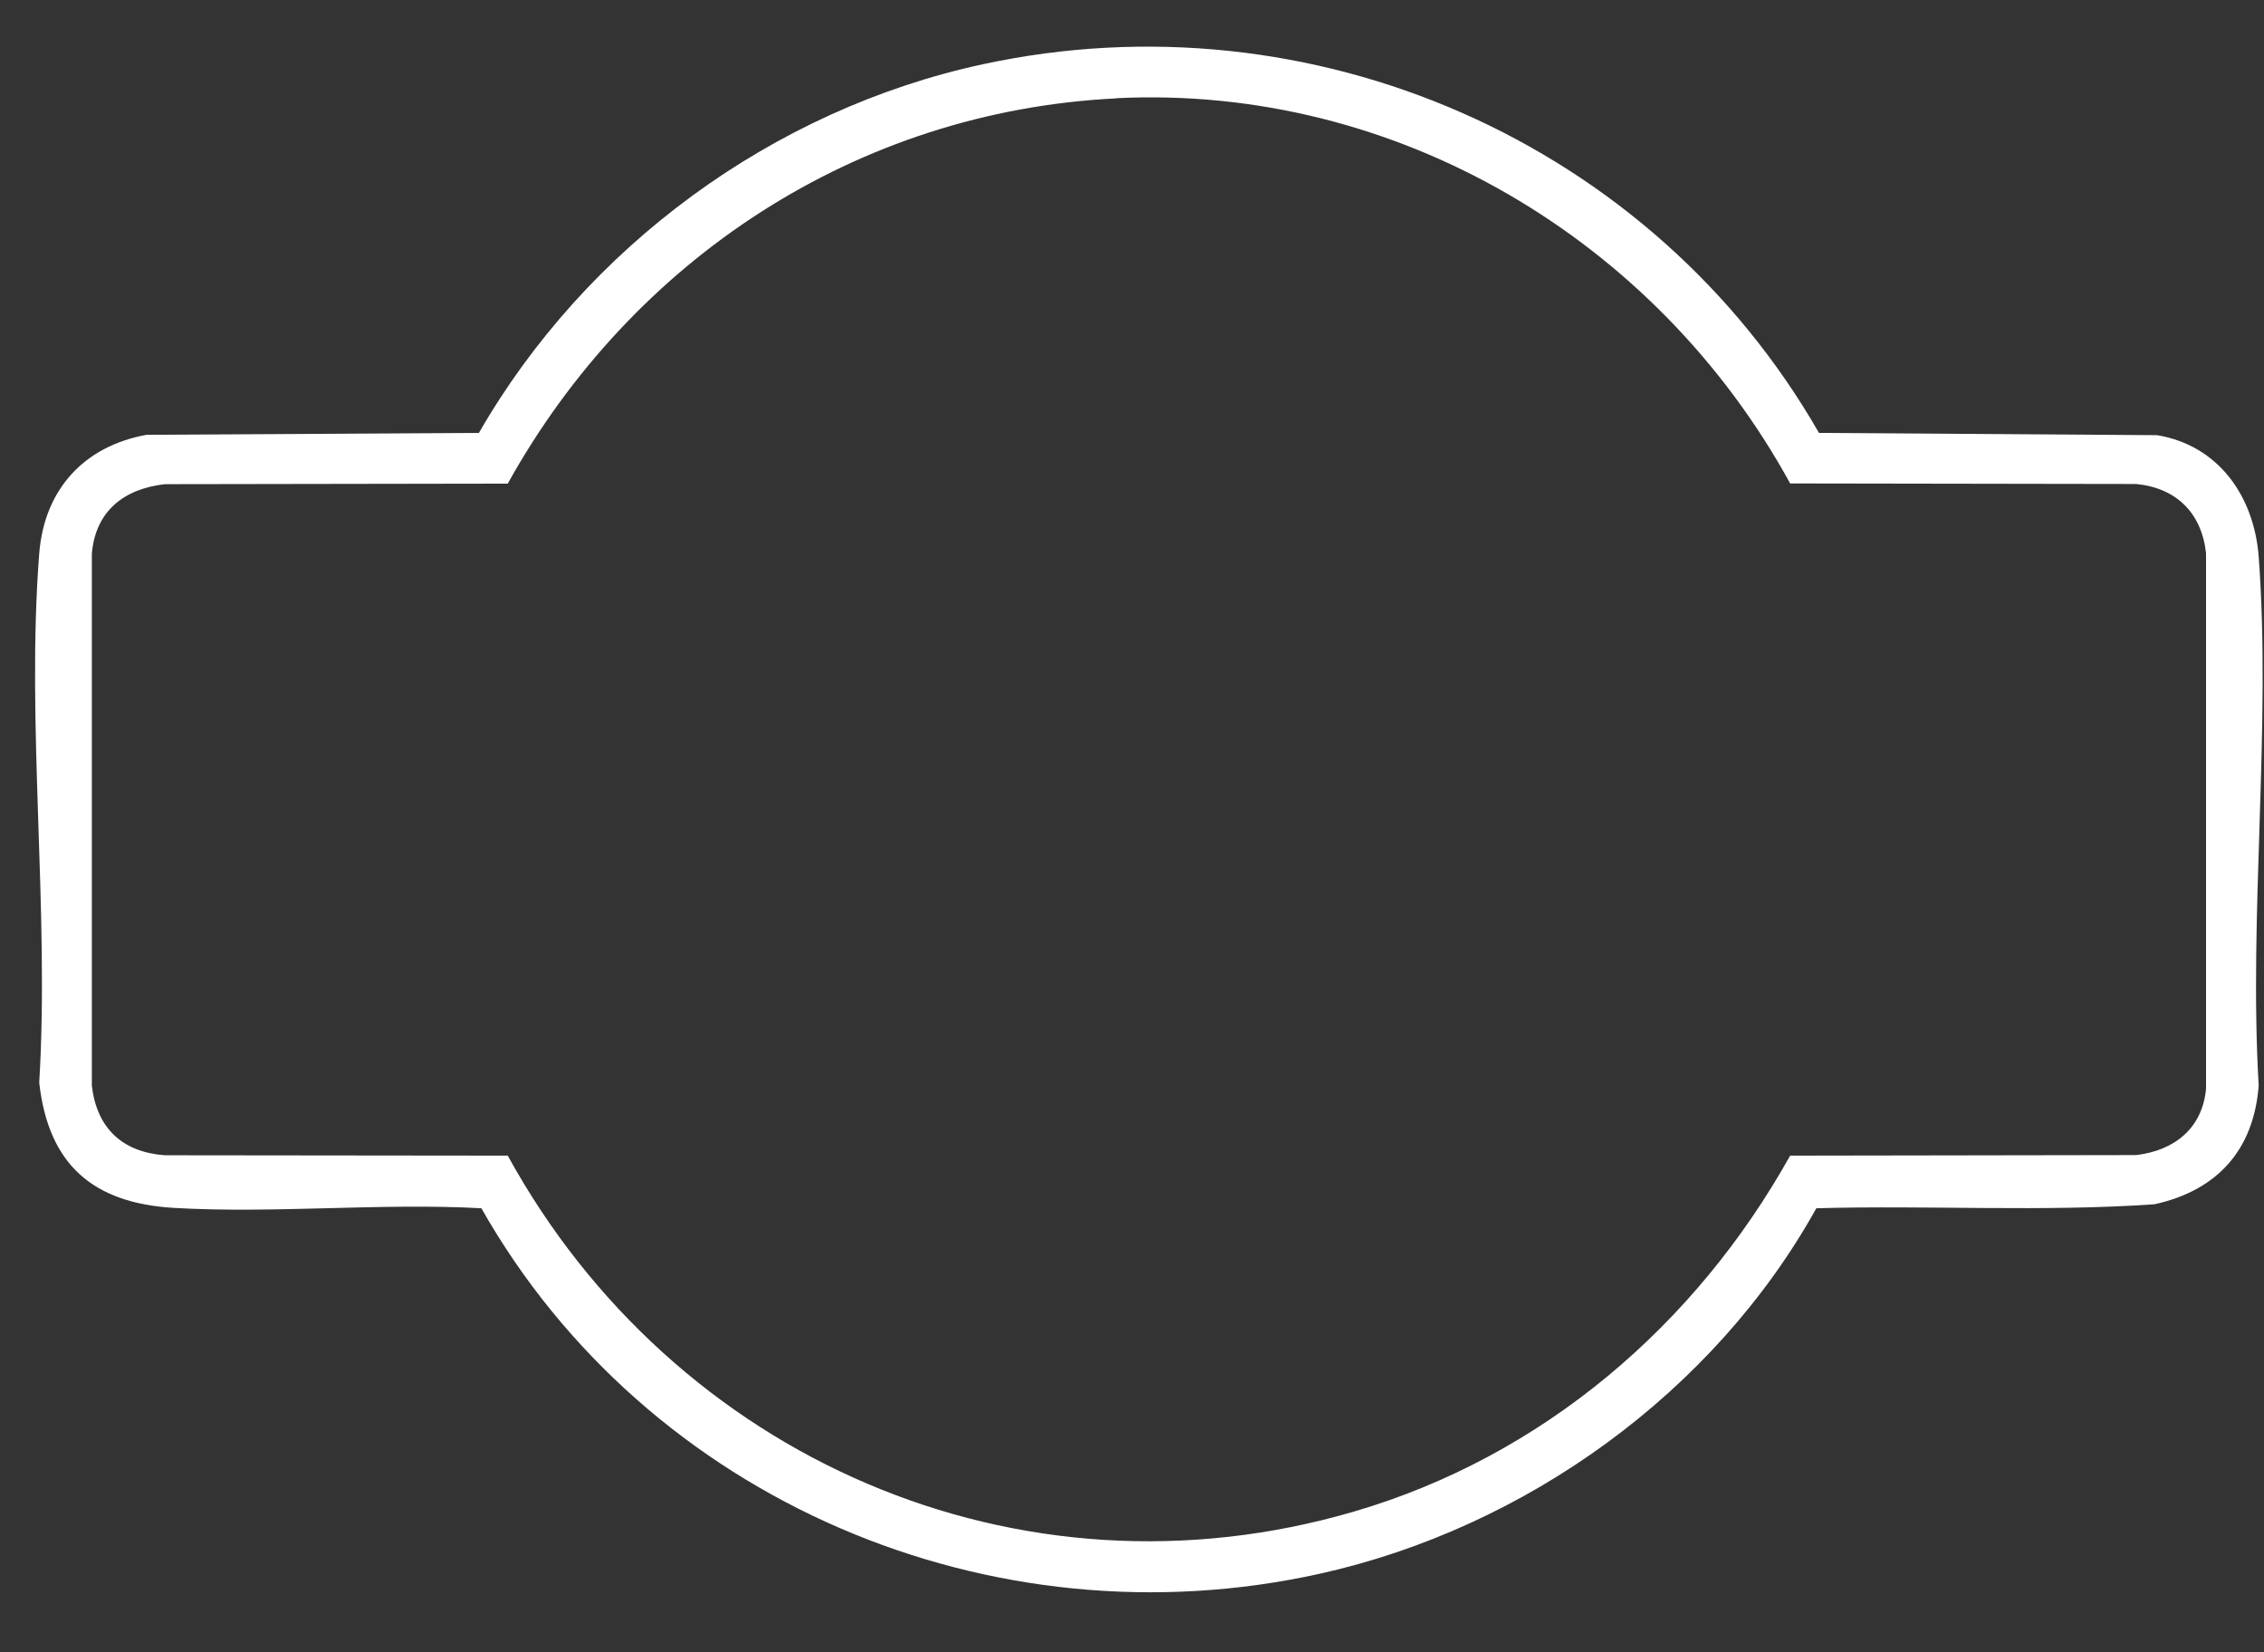
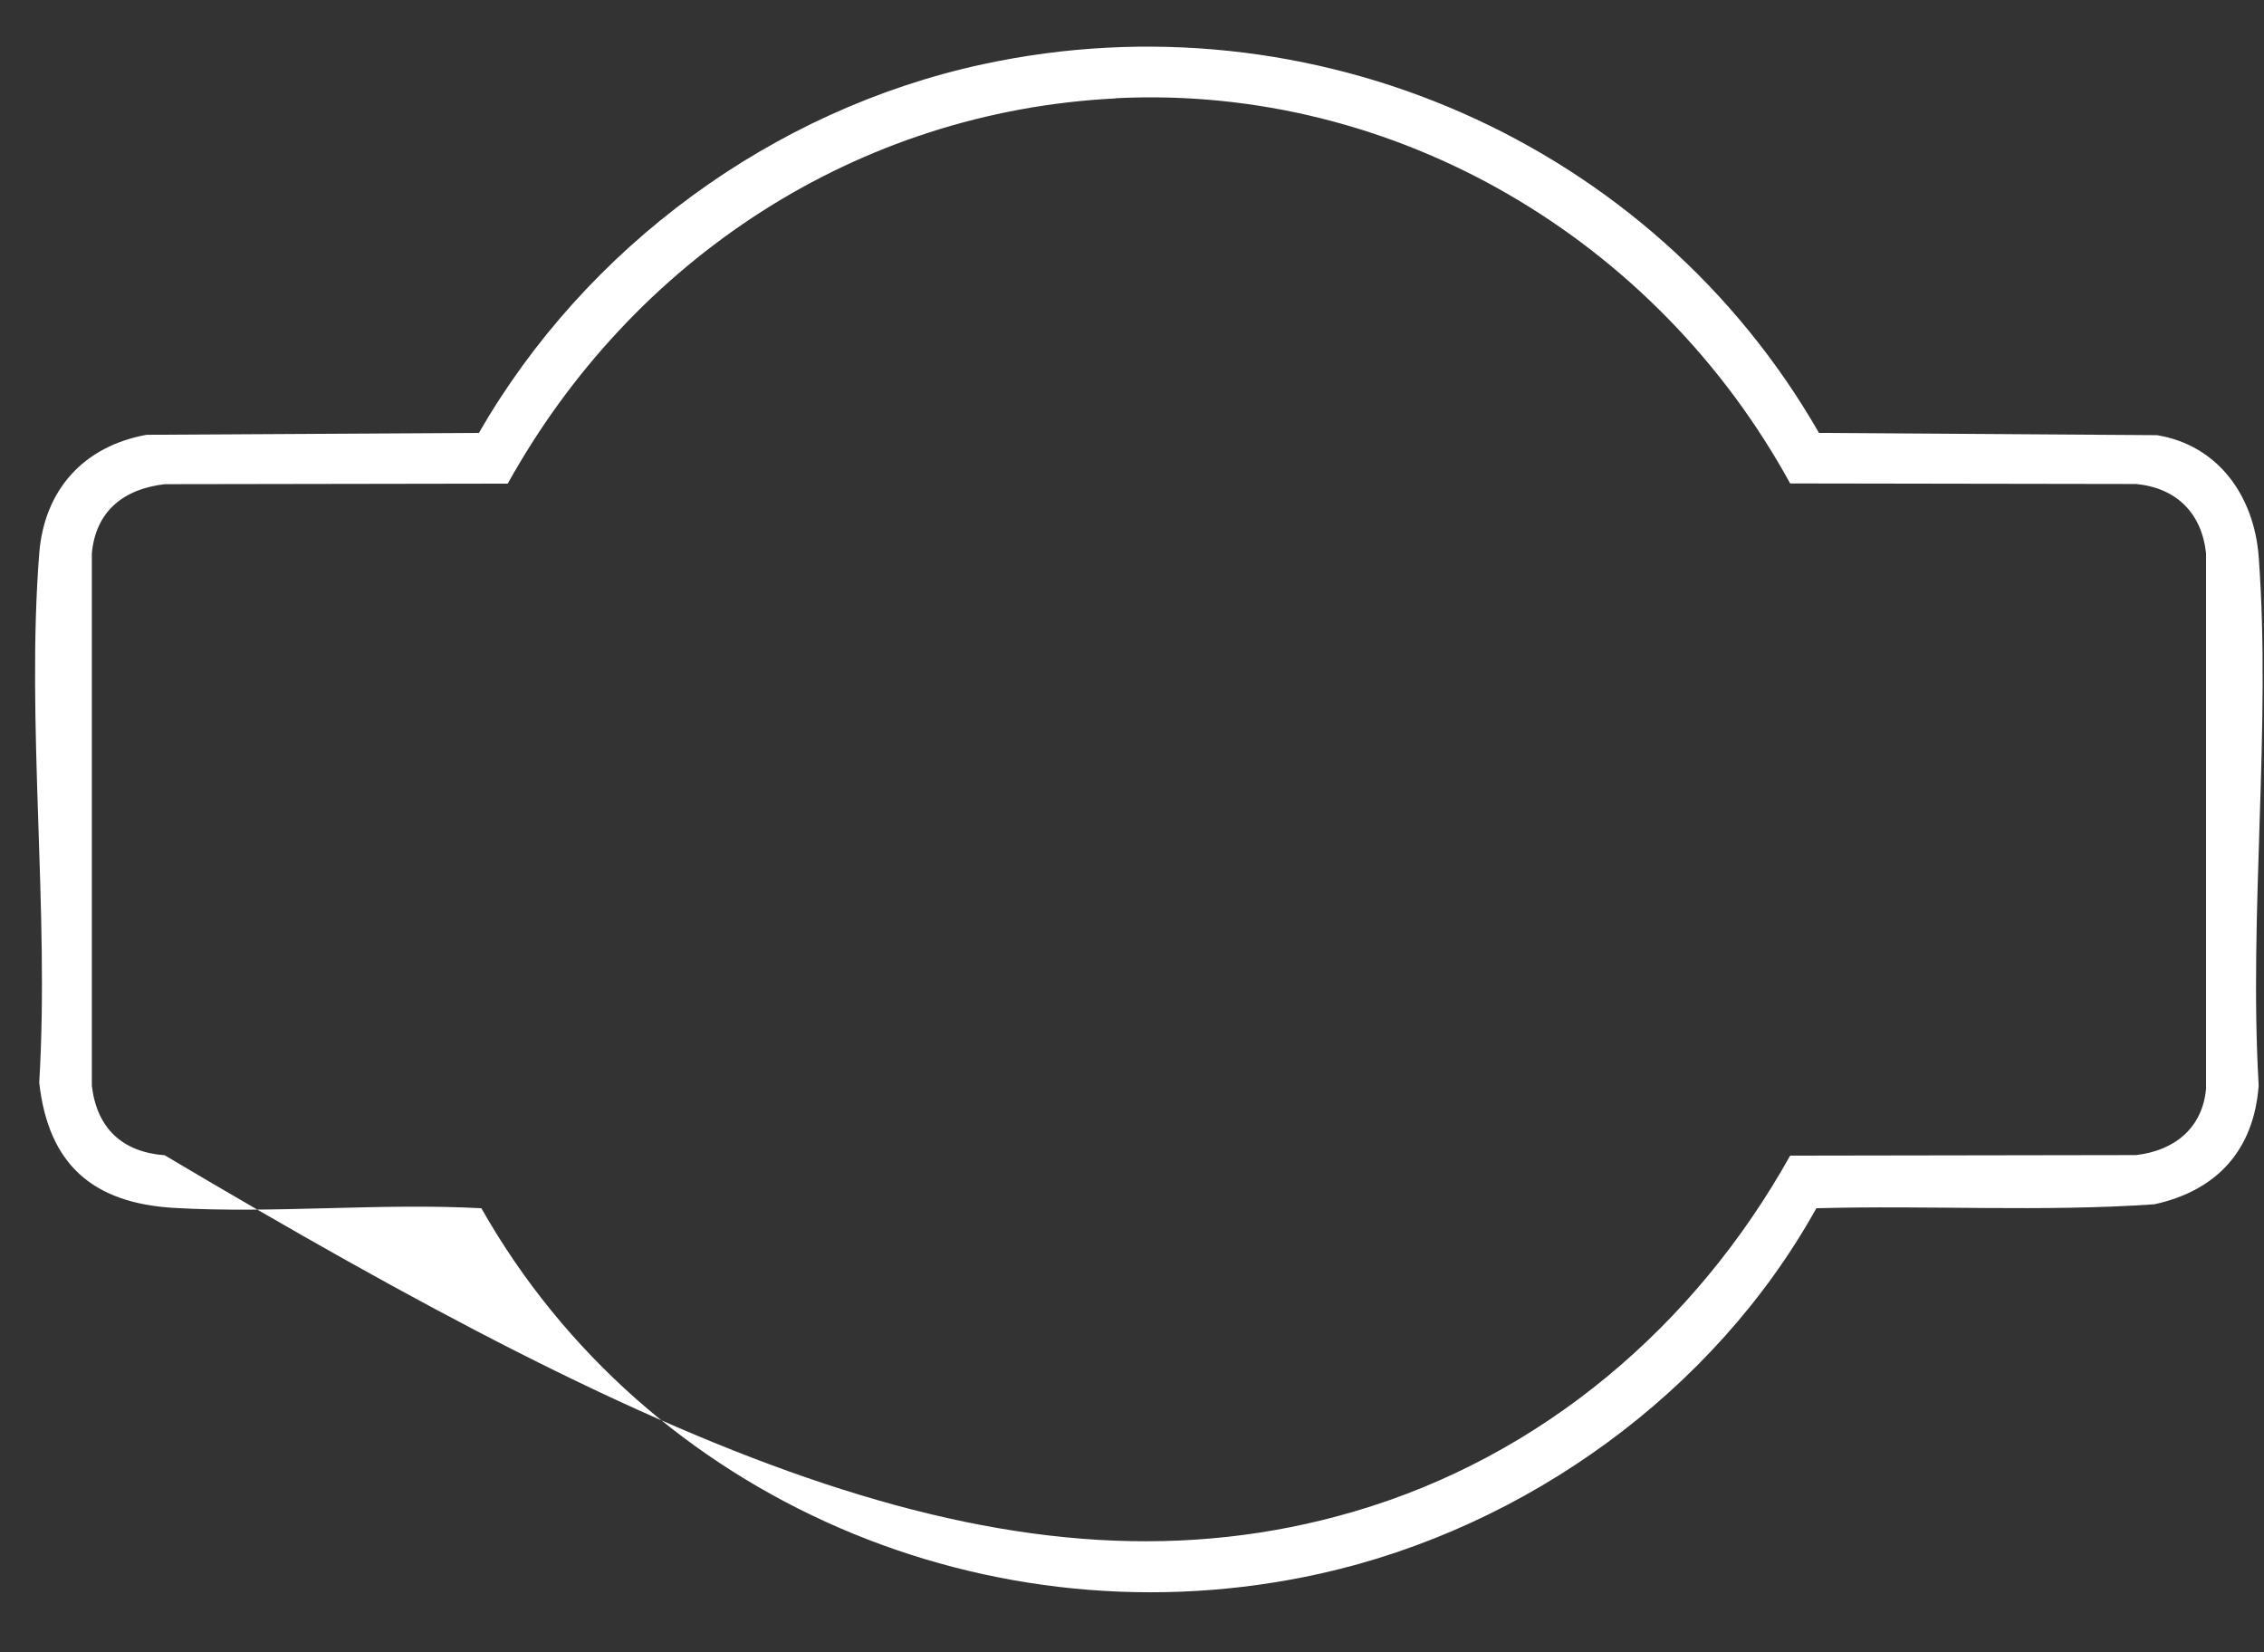
<svg xmlns="http://www.w3.org/2000/svg" width="37" height="27" viewBox="0 0 37 27" fill="none">
  <rect x="0" y="0" width="37" height="27" fill="#333333" stroke="none" />
-   <path d="M18.236 1.608C14.001 1.819 10.334 4.238 8.298 7.903L2.694 7.912C2.026 7.988 1.563 8.349 1.501 9.045V17.742C1.583 18.436 1.997 18.825 2.691 18.878L8.298 18.884C11.005 23.815 16.64 26.307 22.129 24.7C25.205 23.8 27.708 21.658 29.256 18.884L34.911 18.875C35.534 18.802 35.994 18.438 36.053 17.79V9.042C35.982 8.385 35.571 7.974 34.911 7.909L29.256 7.9C27.079 3.925 22.828 1.377 18.236 1.605M29.684 19.744C28.013 22.749 24.937 24.968 21.574 25.715C16.198 26.91 10.573 24.517 7.867 19.744C6.215 19.654 4.481 19.834 2.84 19.738C1.515 19.659 0.791 19.028 0.641 17.691C0.811 14.883 0.424 11.825 0.641 9.045C0.723 8.002 1.369 7.291 2.395 7.105L7.827 7.074C9.572 4.038 12.626 1.791 16.062 1.05C21.452 -0.114 27.003 2.324 29.727 7.074L35.252 7.111C36.256 7.277 36.837 8.109 36.913 9.093C37.121 11.881 36.749 14.923 36.913 17.739C36.834 18.791 36.236 19.453 35.21 19.679C33.377 19.806 31.525 19.693 29.684 19.744Z" fill="white" />
+   <path d="M18.236 1.608C14.001 1.819 10.334 4.238 8.298 7.903L2.694 7.912C2.026 7.988 1.563 8.349 1.501 9.045V17.742C1.583 18.436 1.997 18.825 2.691 18.878C11.005 23.815 16.64 26.307 22.129 24.7C25.205 23.8 27.708 21.658 29.256 18.884L34.911 18.875C35.534 18.802 35.994 18.438 36.053 17.79V9.042C35.982 8.385 35.571 7.974 34.911 7.909L29.256 7.9C27.079 3.925 22.828 1.377 18.236 1.605M29.684 19.744C28.013 22.749 24.937 24.968 21.574 25.715C16.198 26.91 10.573 24.517 7.867 19.744C6.215 19.654 4.481 19.834 2.84 19.738C1.515 19.659 0.791 19.028 0.641 17.691C0.811 14.883 0.424 11.825 0.641 9.045C0.723 8.002 1.369 7.291 2.395 7.105L7.827 7.074C9.572 4.038 12.626 1.791 16.062 1.05C21.452 -0.114 27.003 2.324 29.727 7.074L35.252 7.111C36.256 7.277 36.837 8.109 36.913 9.093C37.121 11.881 36.749 14.923 36.913 17.739C36.834 18.791 36.236 19.453 35.21 19.679C33.377 19.806 31.525 19.693 29.684 19.744Z" fill="white" />
</svg>